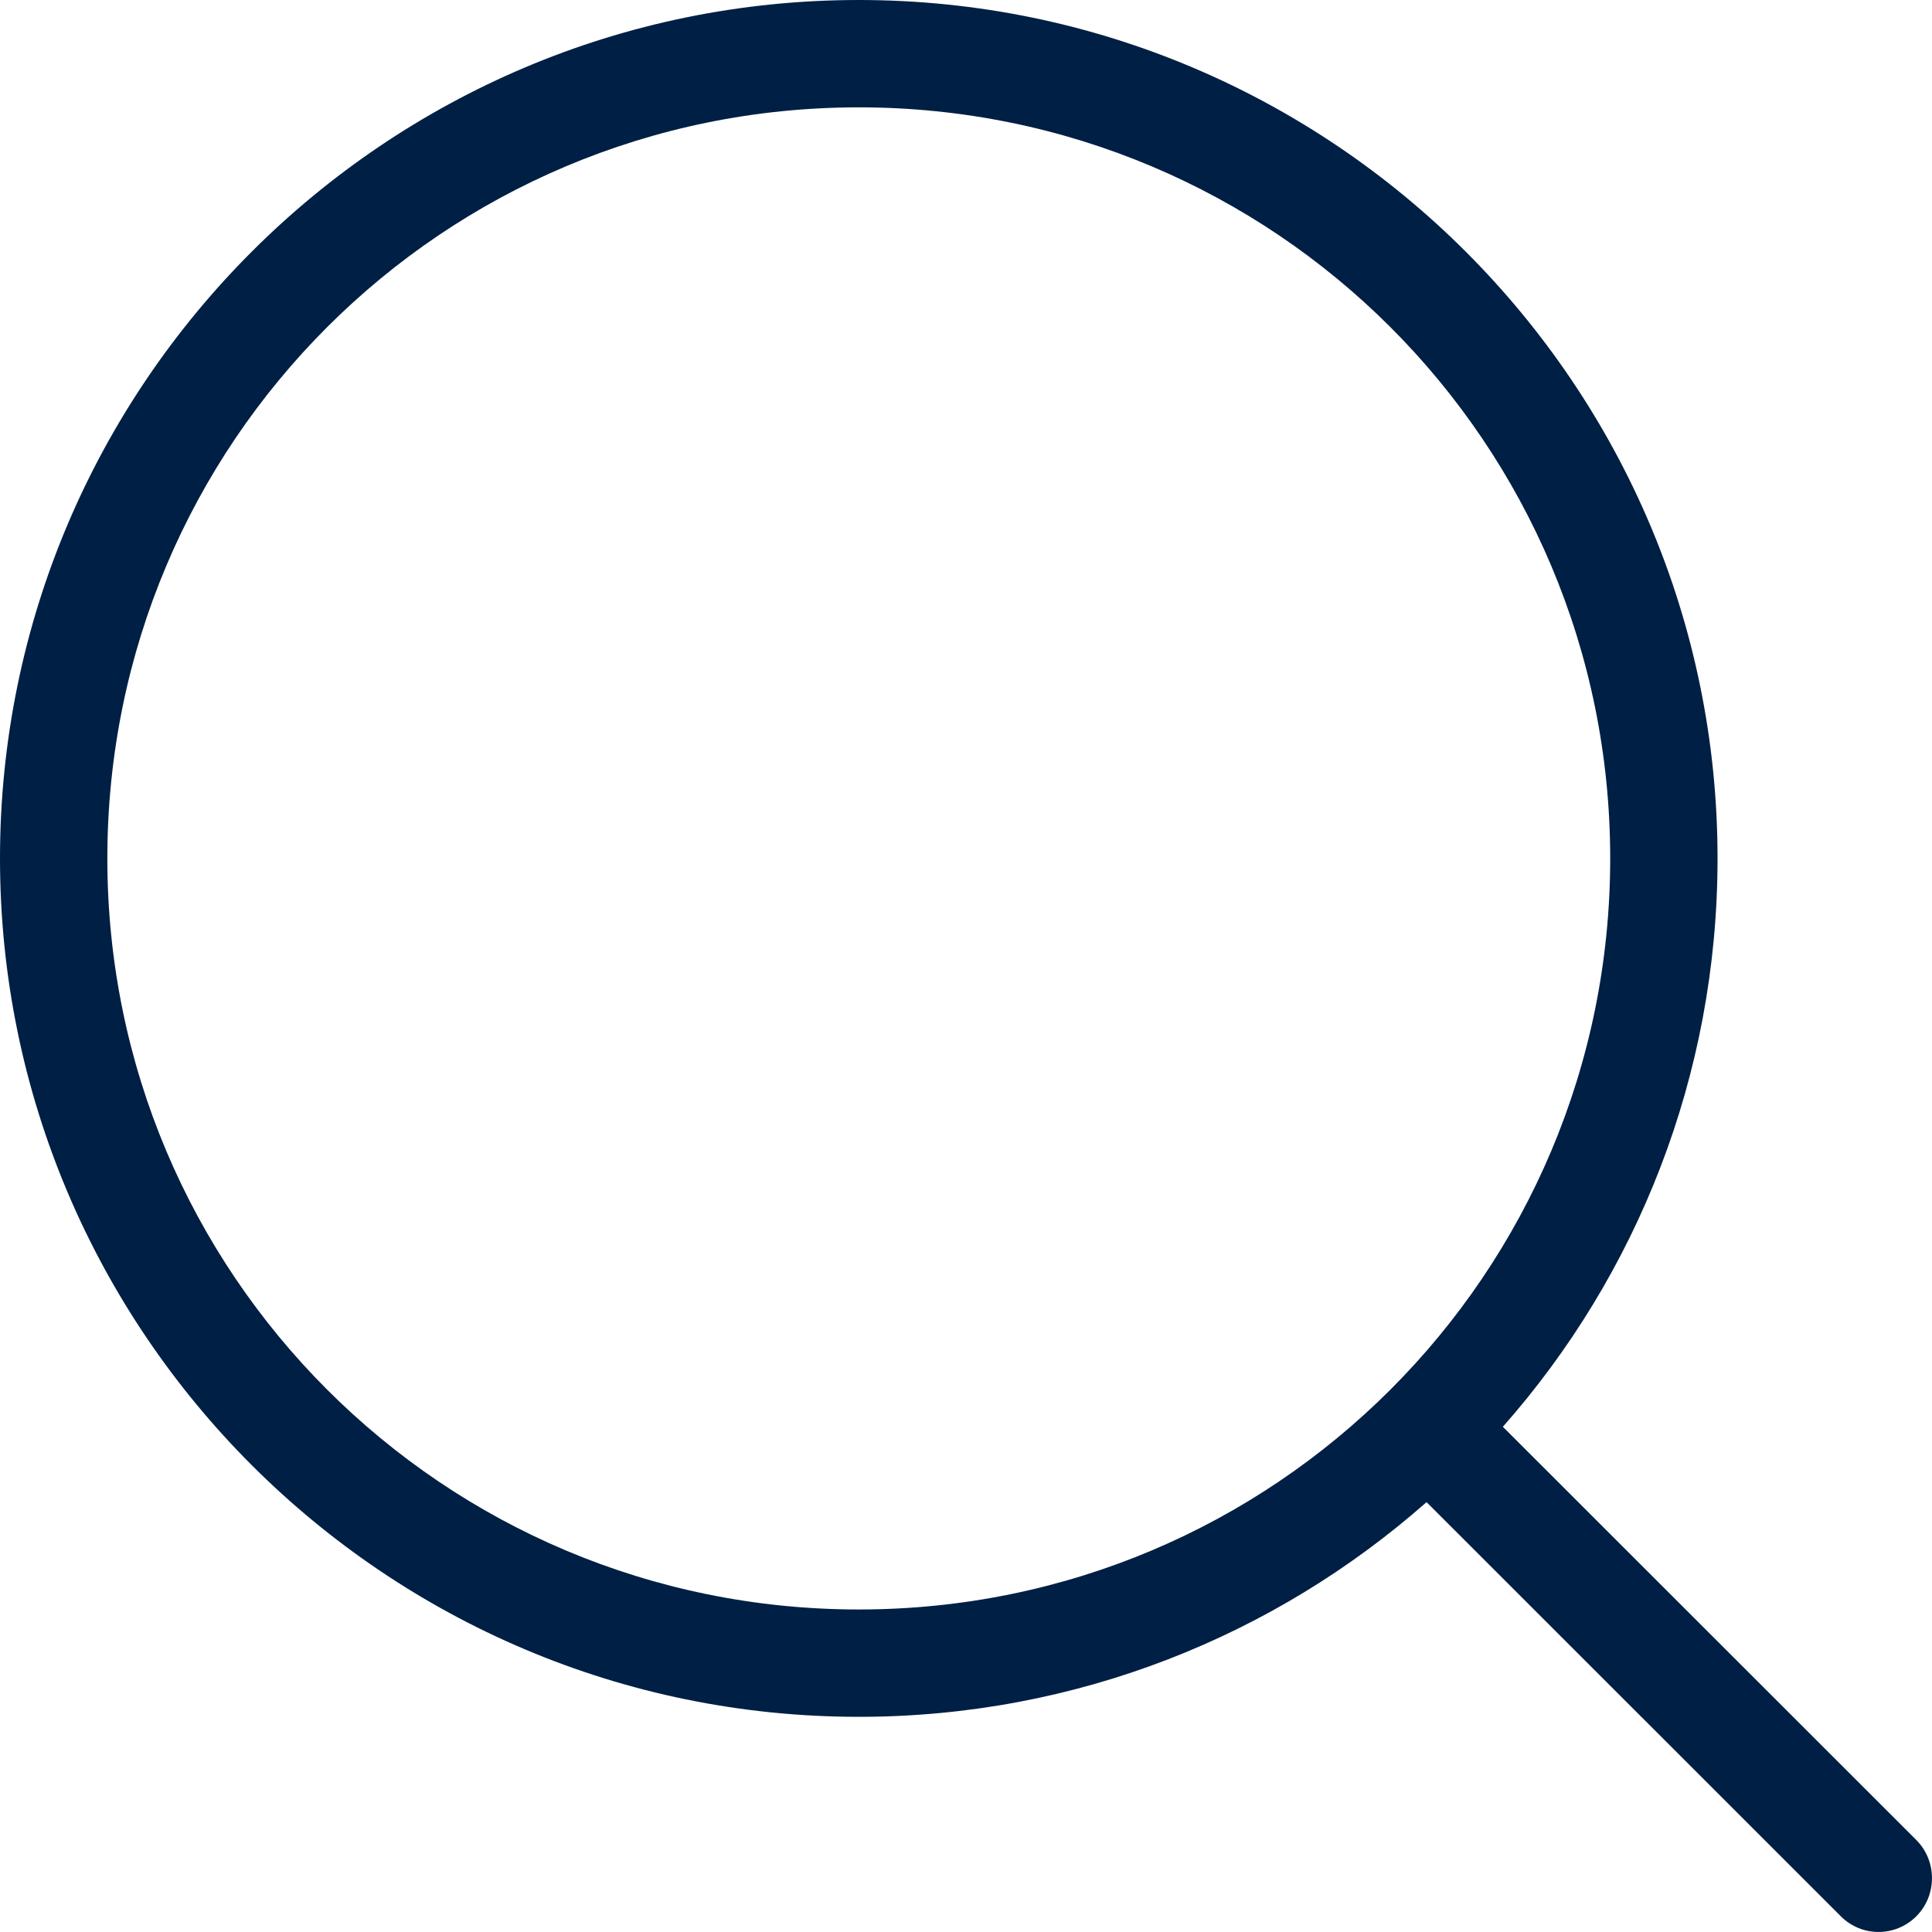
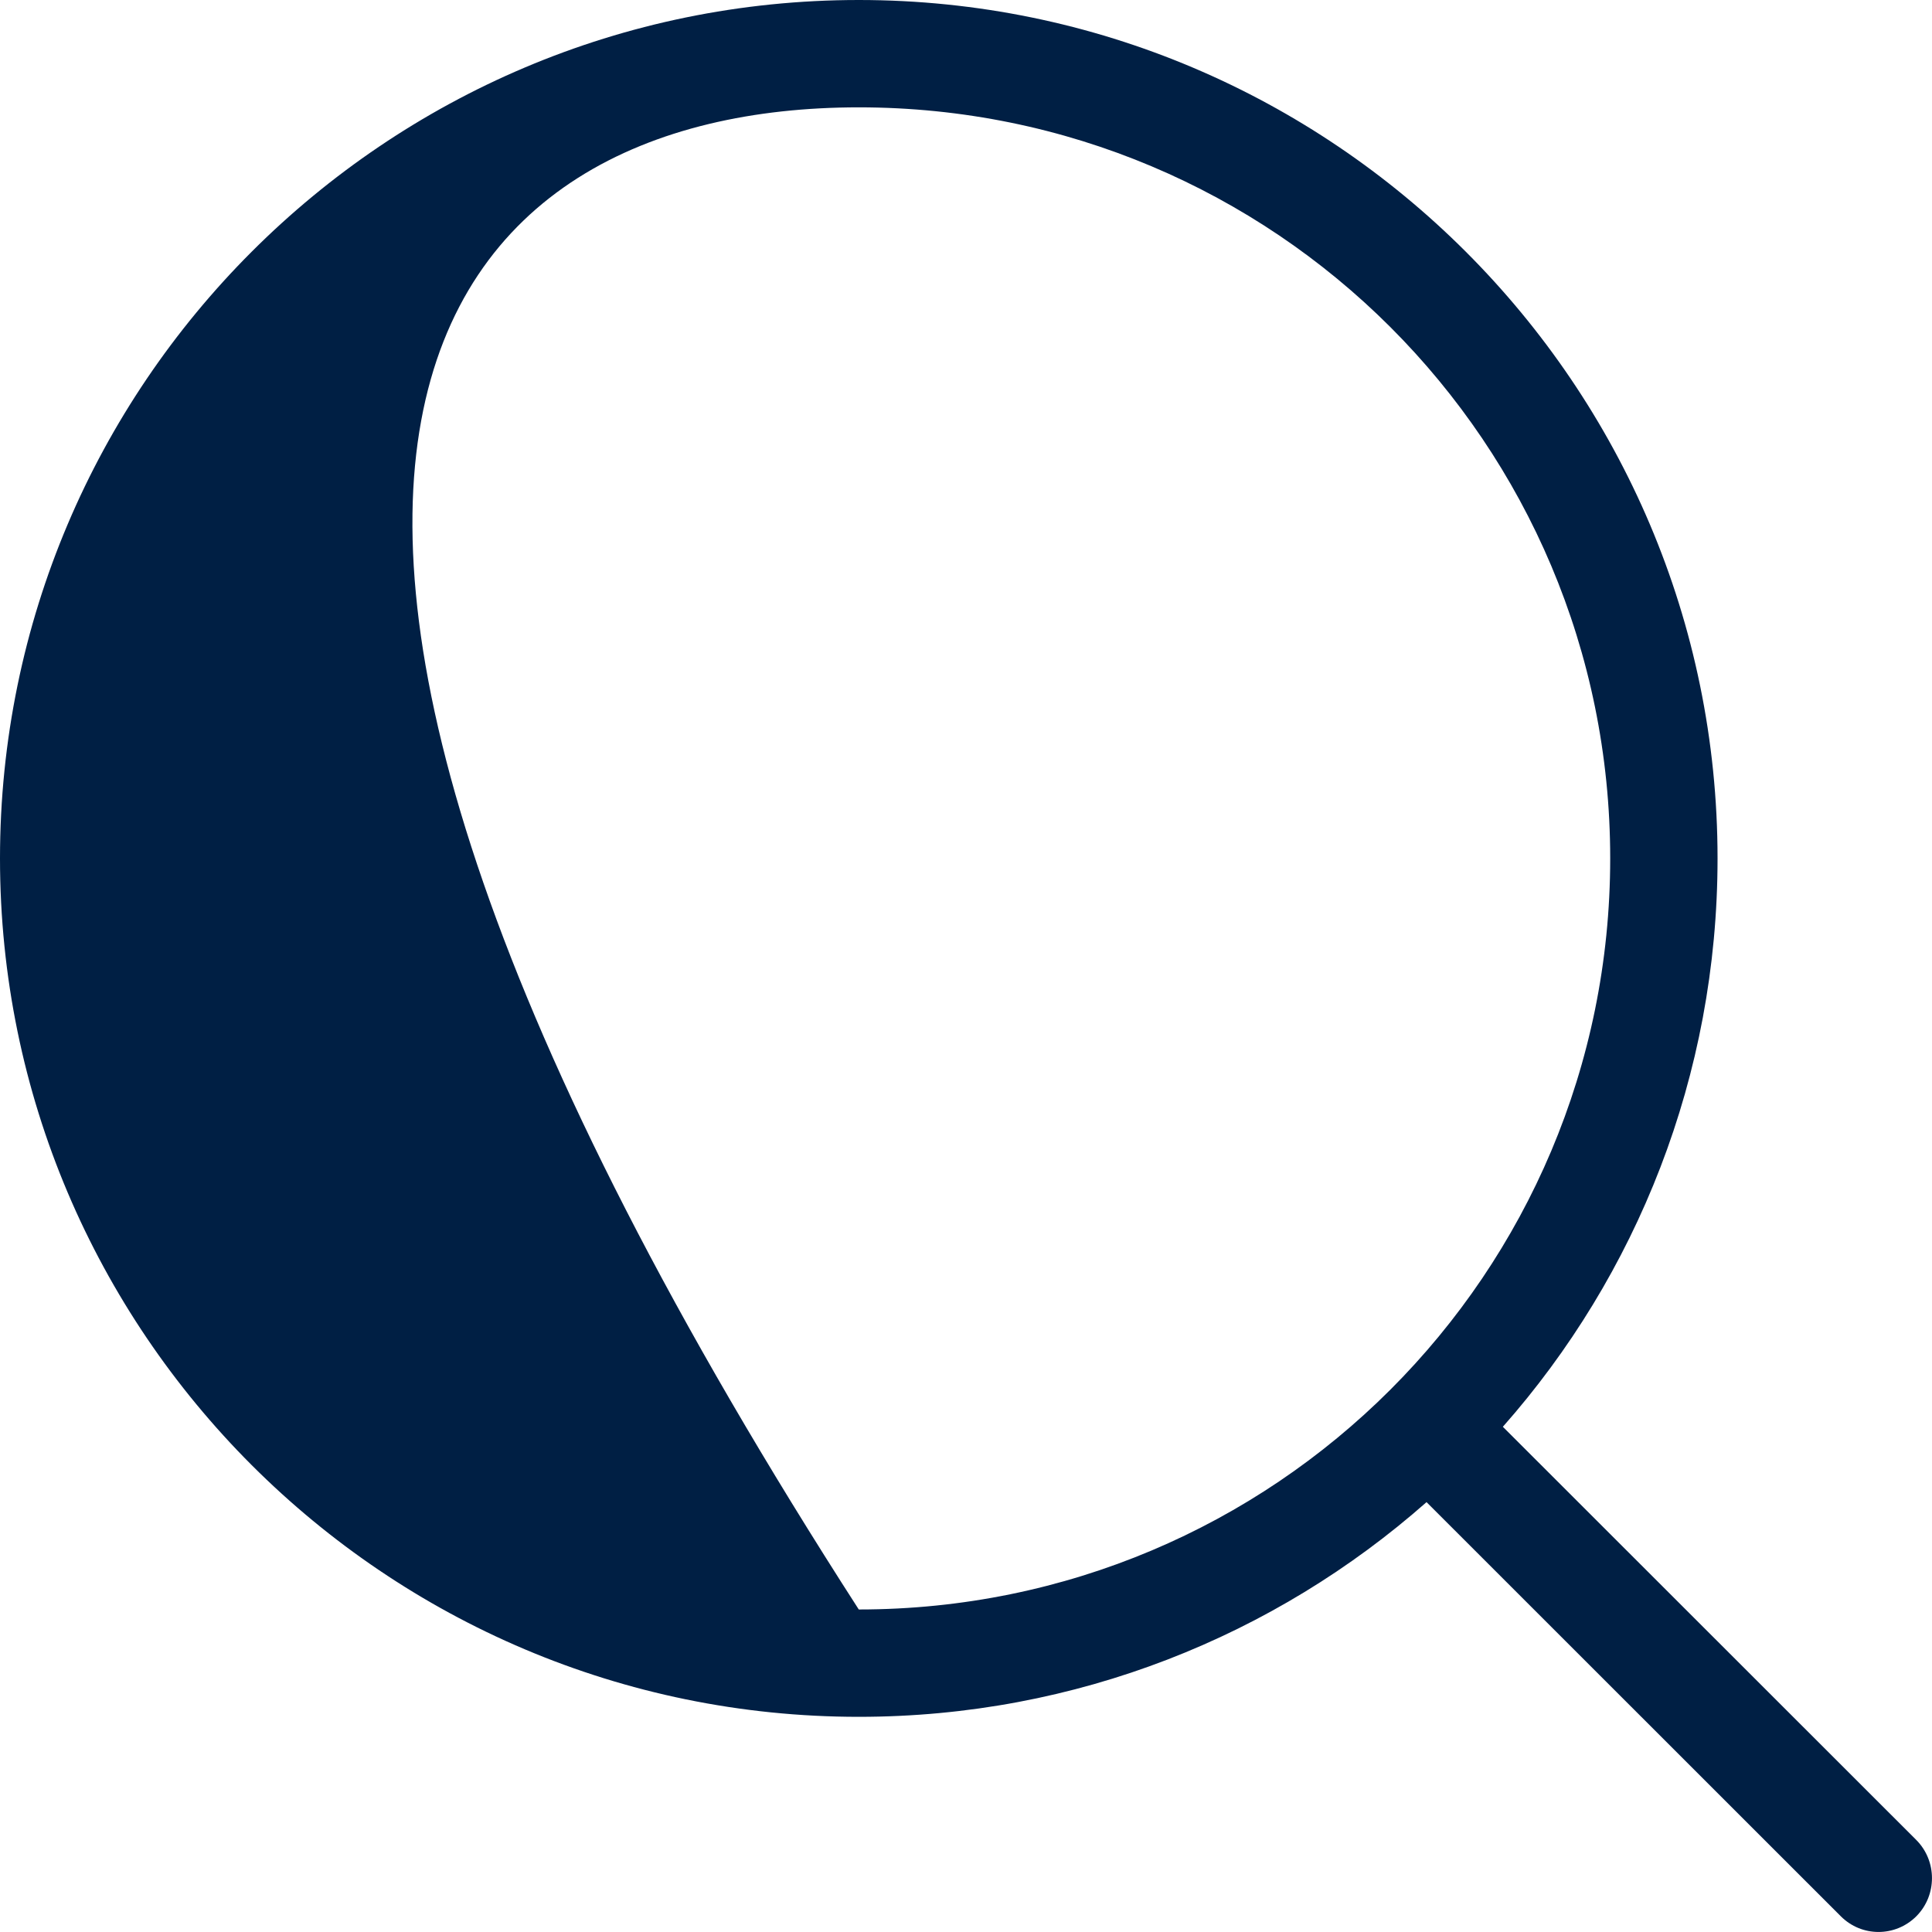
<svg xmlns="http://www.w3.org/2000/svg" width="16" height="16" viewBox="0 0 16 16" fill="none">
-   <path d="M7.112 0C3.189 0 0 3.188 0 7.109C0 11.03 3.189 14.218 7.112 14.218C8.913 14.218 10.559 13.547 11.814 12.44L15.245 15.87C15.418 16.043 15.696 16.043 15.87 15.87C16.043 15.696 16.043 15.412 15.87 15.238L12.446 11.816C13.554 10.562 14.224 8.91 14.224 7.109C14.224 3.188 11.034 0 7.112 0ZM7.112 0.889C10.554 0.889 13.335 3.668 13.335 7.109C13.335 10.549 10.554 13.329 7.112 13.329C3.67 13.329 0.889 10.549 0.889 7.109C0.889 3.668 3.67 0.889 7.112 0.889Z" fill="#001F44" />
+   <path d="M7.112 0C3.189 0 0 3.188 0 7.109C0 11.03 3.189 14.218 7.112 14.218C8.913 14.218 10.559 13.547 11.814 12.44L15.245 15.87C15.418 16.043 15.696 16.043 15.87 15.87C16.043 15.696 16.043 15.412 15.87 15.238L12.446 11.816C13.554 10.562 14.224 8.91 14.224 7.109C14.224 3.188 11.034 0 7.112 0ZM7.112 0.889C10.554 0.889 13.335 3.668 13.335 7.109C13.335 10.549 10.554 13.329 7.112 13.329C0.889 3.668 3.67 0.889 7.112 0.889Z" fill="#001F44" />
</svg>